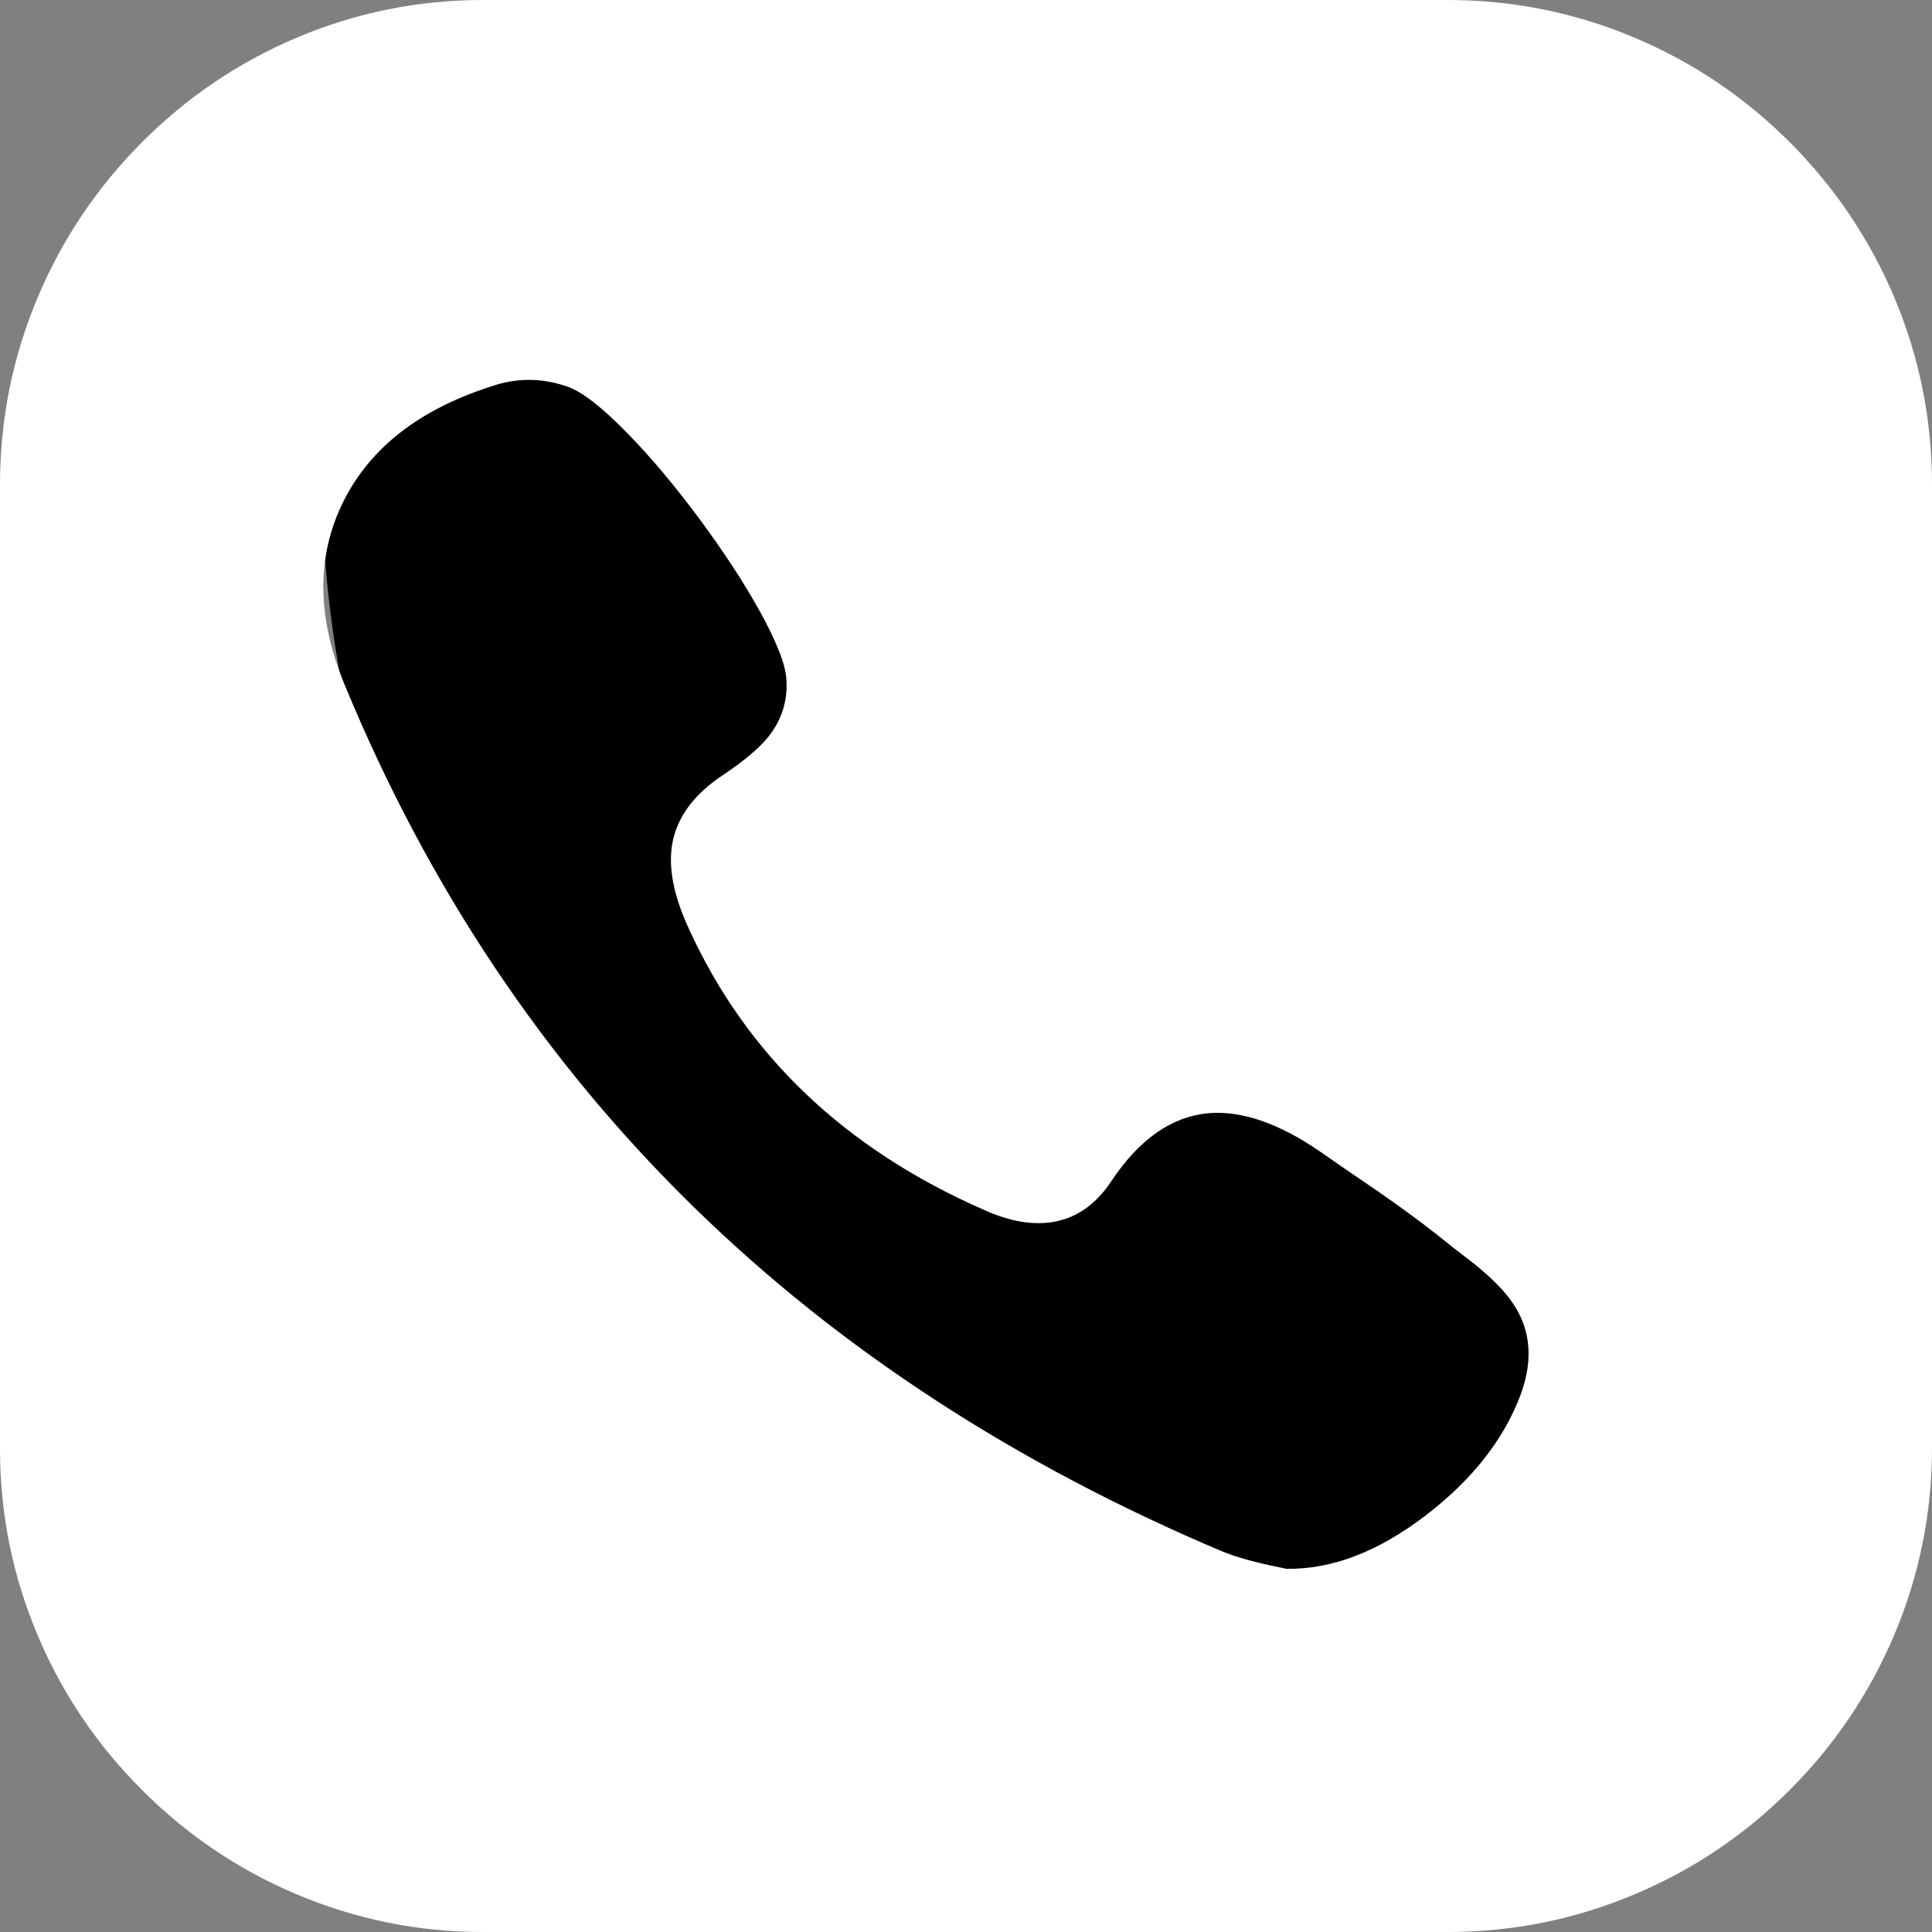
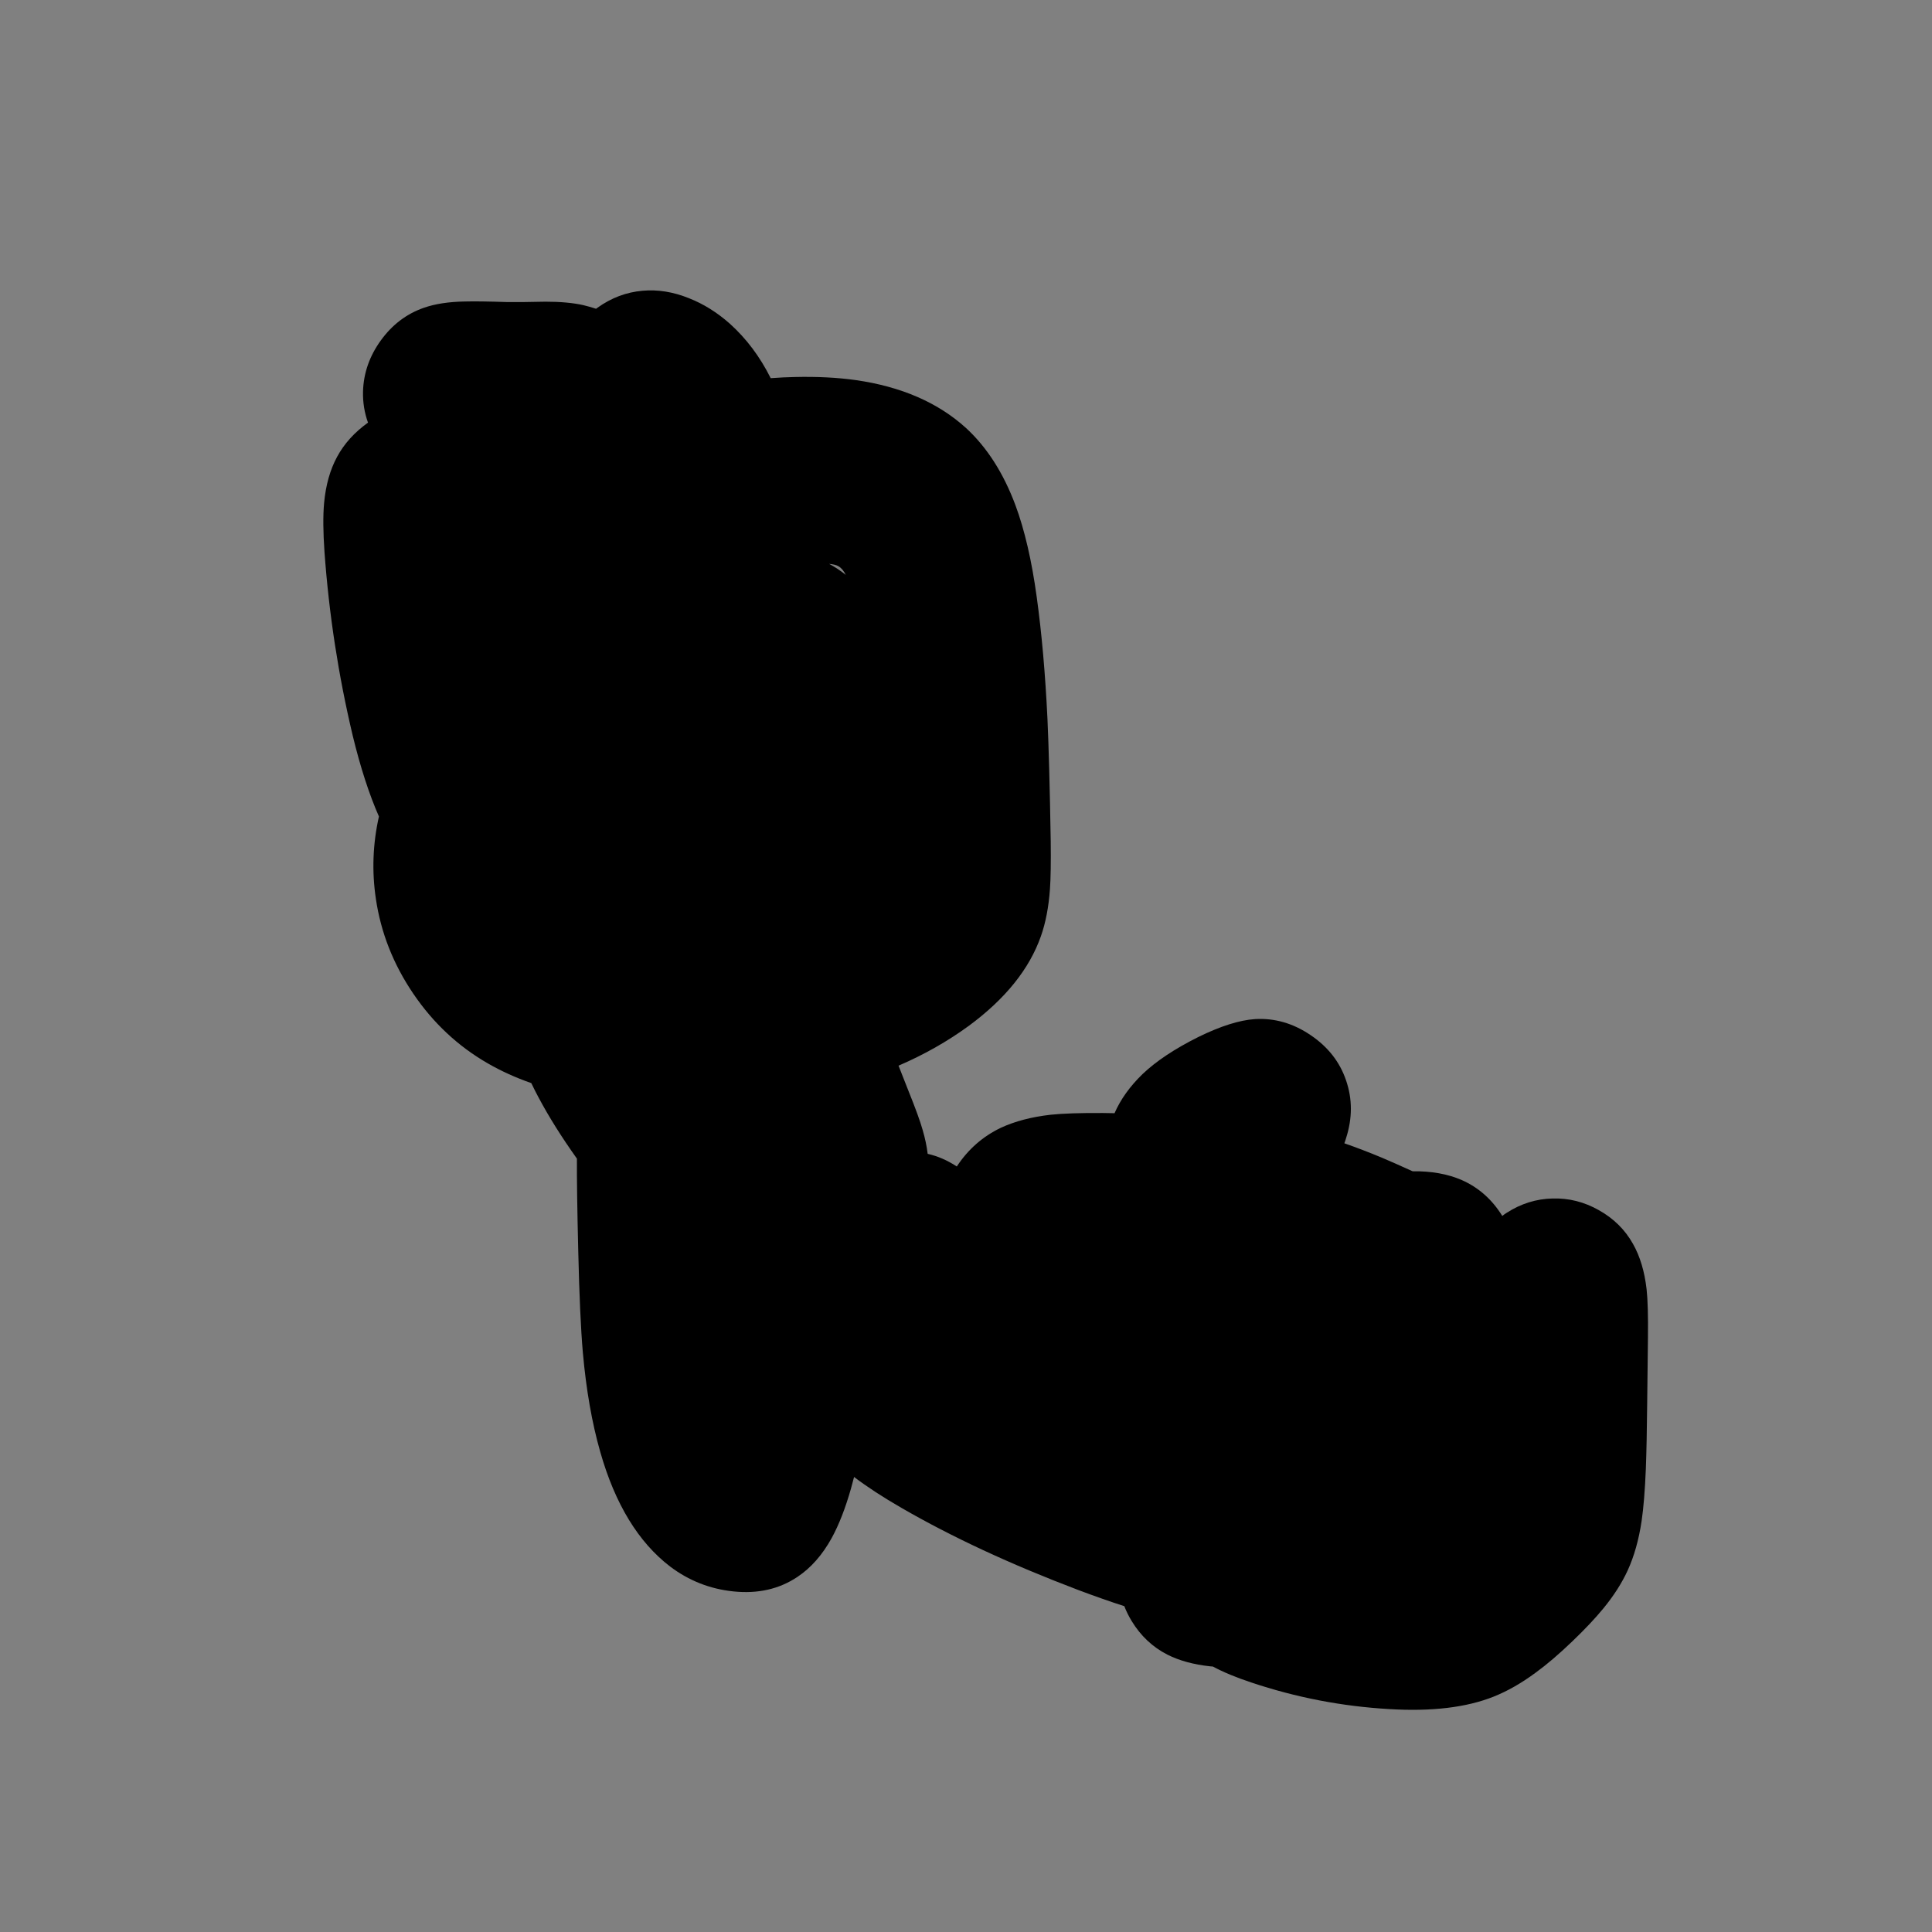
<svg xmlns="http://www.w3.org/2000/svg" id="icon" image-rendering="auto" baseProfile="basic" version="1.1" x="0px" y="0px" width="504" height="504">
  <rect width="100%" height="100%" fill="#808080" stroke="none" />
  <g id="Scene-1" overflow="visible">
    <path fill="#000" stroke="none" d="M341.85,270 Q335.05,265.4 327.4,265.85 321.3,266.25 312.55,270.55 303.35,275.15 298.05,280.2 293.1,285 290.75,290.4 289.25,290.35 287.7,290.35 278.8,290.3 274.1,290.8 266.6,291.65 261.1,294.2 254,297.6 249.6,304.3 245.95,301.9 242,301 241.65,298.05 240.7,294.8 239.75,291.4 236.9,284.35 235.65,281.25 234.4,278 244.4,273.7 252.75,267.6 267.05,257.05 271.55,244.2 273.4,238.95 273.9,231.95 274.2,227.8 274.1,219.4 273.75,198.5 273.25,187.5 272.4,169.85 270.45,155.75 268.5,141.5 264.9,131.8 260.2,119.2 252,111.65 241.05,101.7 223.2,99.15 216.05,98.15 207.35,98.35 204.55,98.4 201.05,98.65 196.85,90.25 190.4,84.45 185.45,80.05 179.75,77.8 173.55,75.3 167.6,75.85 161.3,76.4 155.9,80.25 155.7,80.4 155.5,80.55 153.85,80 152.15,79.6 148.15,78.7 142.3,78.7 135.65,78.85 132.3,78.8 124.95,78.55 121.3,78.65 114.95,78.75 110.55,80.3 103.8,82.65 99.35,88.8 94.9,94.95 94.7,102.15 94.6,106.35 96,110.25 90.7,114.05 87.95,119.15 85.2,124.2 84.55,131.2 84.1,136.15 84.65,144 86.4,168.25 92,191.85 95,204.25 98.85,213 96.45,223.7 98.05,234.45 100,247.7 107.8,259.2 115.6,270.7 127.25,277.4 132.45,280.4 138.6,282.55 139.6,284.65 140.55,286.4 144.55,293.9 150.5,302.25 150.45,310.05 150.85,326.4 151.25,343.7 152.05,352.85 153.35,367.45 156.6,378.8 162.4,399.15 174.8,408.65 182.15,414.2 191.3,415.15 200.9,416.15 208.05,411.35 213.3,407.85 216.95,401.25 219.8,396.05 222,388.3 222.4,386.8 222.8,385.3 227.95,389.2 235.15,393.35 254.85,404.75 281.2,414.75 287.85,417.25 293.3,419 294.05,420.95 295.2,422.85 298.75,428.7 304.55,431.65 309.2,434 315.75,434.7 316.05,434.75 316.4,434.75 320.5,436.95 326.4,438.9 344,444.8 362.45,445.85 379,446.85 389.65,442.6 395.05,440.45 400.6,436.35 405,433.15 410.25,428.1 415.15,423.4 418.3,419.55 422.35,414.6 424.6,409.7 427.15,404.15 428.25,396.75 429,391.65 429.35,383.2 429.6,376.45 429.7,366.1 429.85,350.9 429.9,349 430,340.45 429.55,336.35 428.75,329.35 426,324.5 422.9,318.95 417.1,315.7 411.35,312.45 405,312.65 398.65,312.8 393.1,316.35 392.45,316.75 391.9,317.2 387.9,310.75 381.35,307.85 375.85,305.45 368.5,305.55 363.9,303.45 360.6,302.05 355.45,299.9 350.7,298.25 350.95,297.6 351.15,296.9 353.65,289.1 351.15,281.85 348.7,274.6 341.85,270 M216.3,147.1 Q217.95,147.25 218.7,147.7 219.85,148.35 220.65,150 220.6,149.95 220.55,149.9 218.55,148.3 216.3,147.1Z" />
-     <path fill="#FFF" stroke="none" d="M504,126.45 Q504,100.8 494.05,77.3 484.4,54.65 466.9,37.1 449.4,19.6 426.7,9.95 403.25,0 377.6,0 L126,0 Q100.5,0 77.1,9.95 54.5,19.6 37.05,37.1 19.55,54.65 9.95,77.3 0,100.8 0,126.45 L0,378 Q0,403.5 9.95,426.9 19.55,449.5 37.05,466.95 54.5,484.45 77.1,494.05 100.5,504 126,504 L377.6,504 Q403.25,504 426.7,494.05 449.4,484.45 466.9,466.95 484.4,449.4 494.05,426.75 504,403.3 504,377.65 L504,126.45 M374.75,322 Q378.05,324.7 384.9,329.95 390.7,334.7 393.7,338.65 401.95,349.35 396.75,363.65 390.25,381.2 372.15,395.15 353.45,409.55 335.55,409.25 331.15,408.35 328.25,407.65 322.95,406.35 319.15,404.85 237.95,370.6 180.9,314.8 122.65,257.85 90,178.85 78.95,152.3 89.5,131 99.9,109.9 128,100.85 137.95,97.35 148,100.85 153.75,102.85 163.55,112.9 172.6,122.1 182.3,135.15 191.9,148.1 198.15,159.35 204.85,171.5 205.15,177.25 205.7,185.55 200.45,192.2 196.9,196.6 188.8,202.05 177.15,209.7 175.35,220.25 173.8,229.45 179.6,242.05 202.15,291.75 256.75,315.65 266.75,320.15 274.85,318.75 284,317.15 290,308 300.9,291.7 315.25,290.4 328.2,289.3 344.35,300.4 349.55,304.05 359.85,311.05 368.8,317.3 374.75,322Z" />
  </g>
</svg>